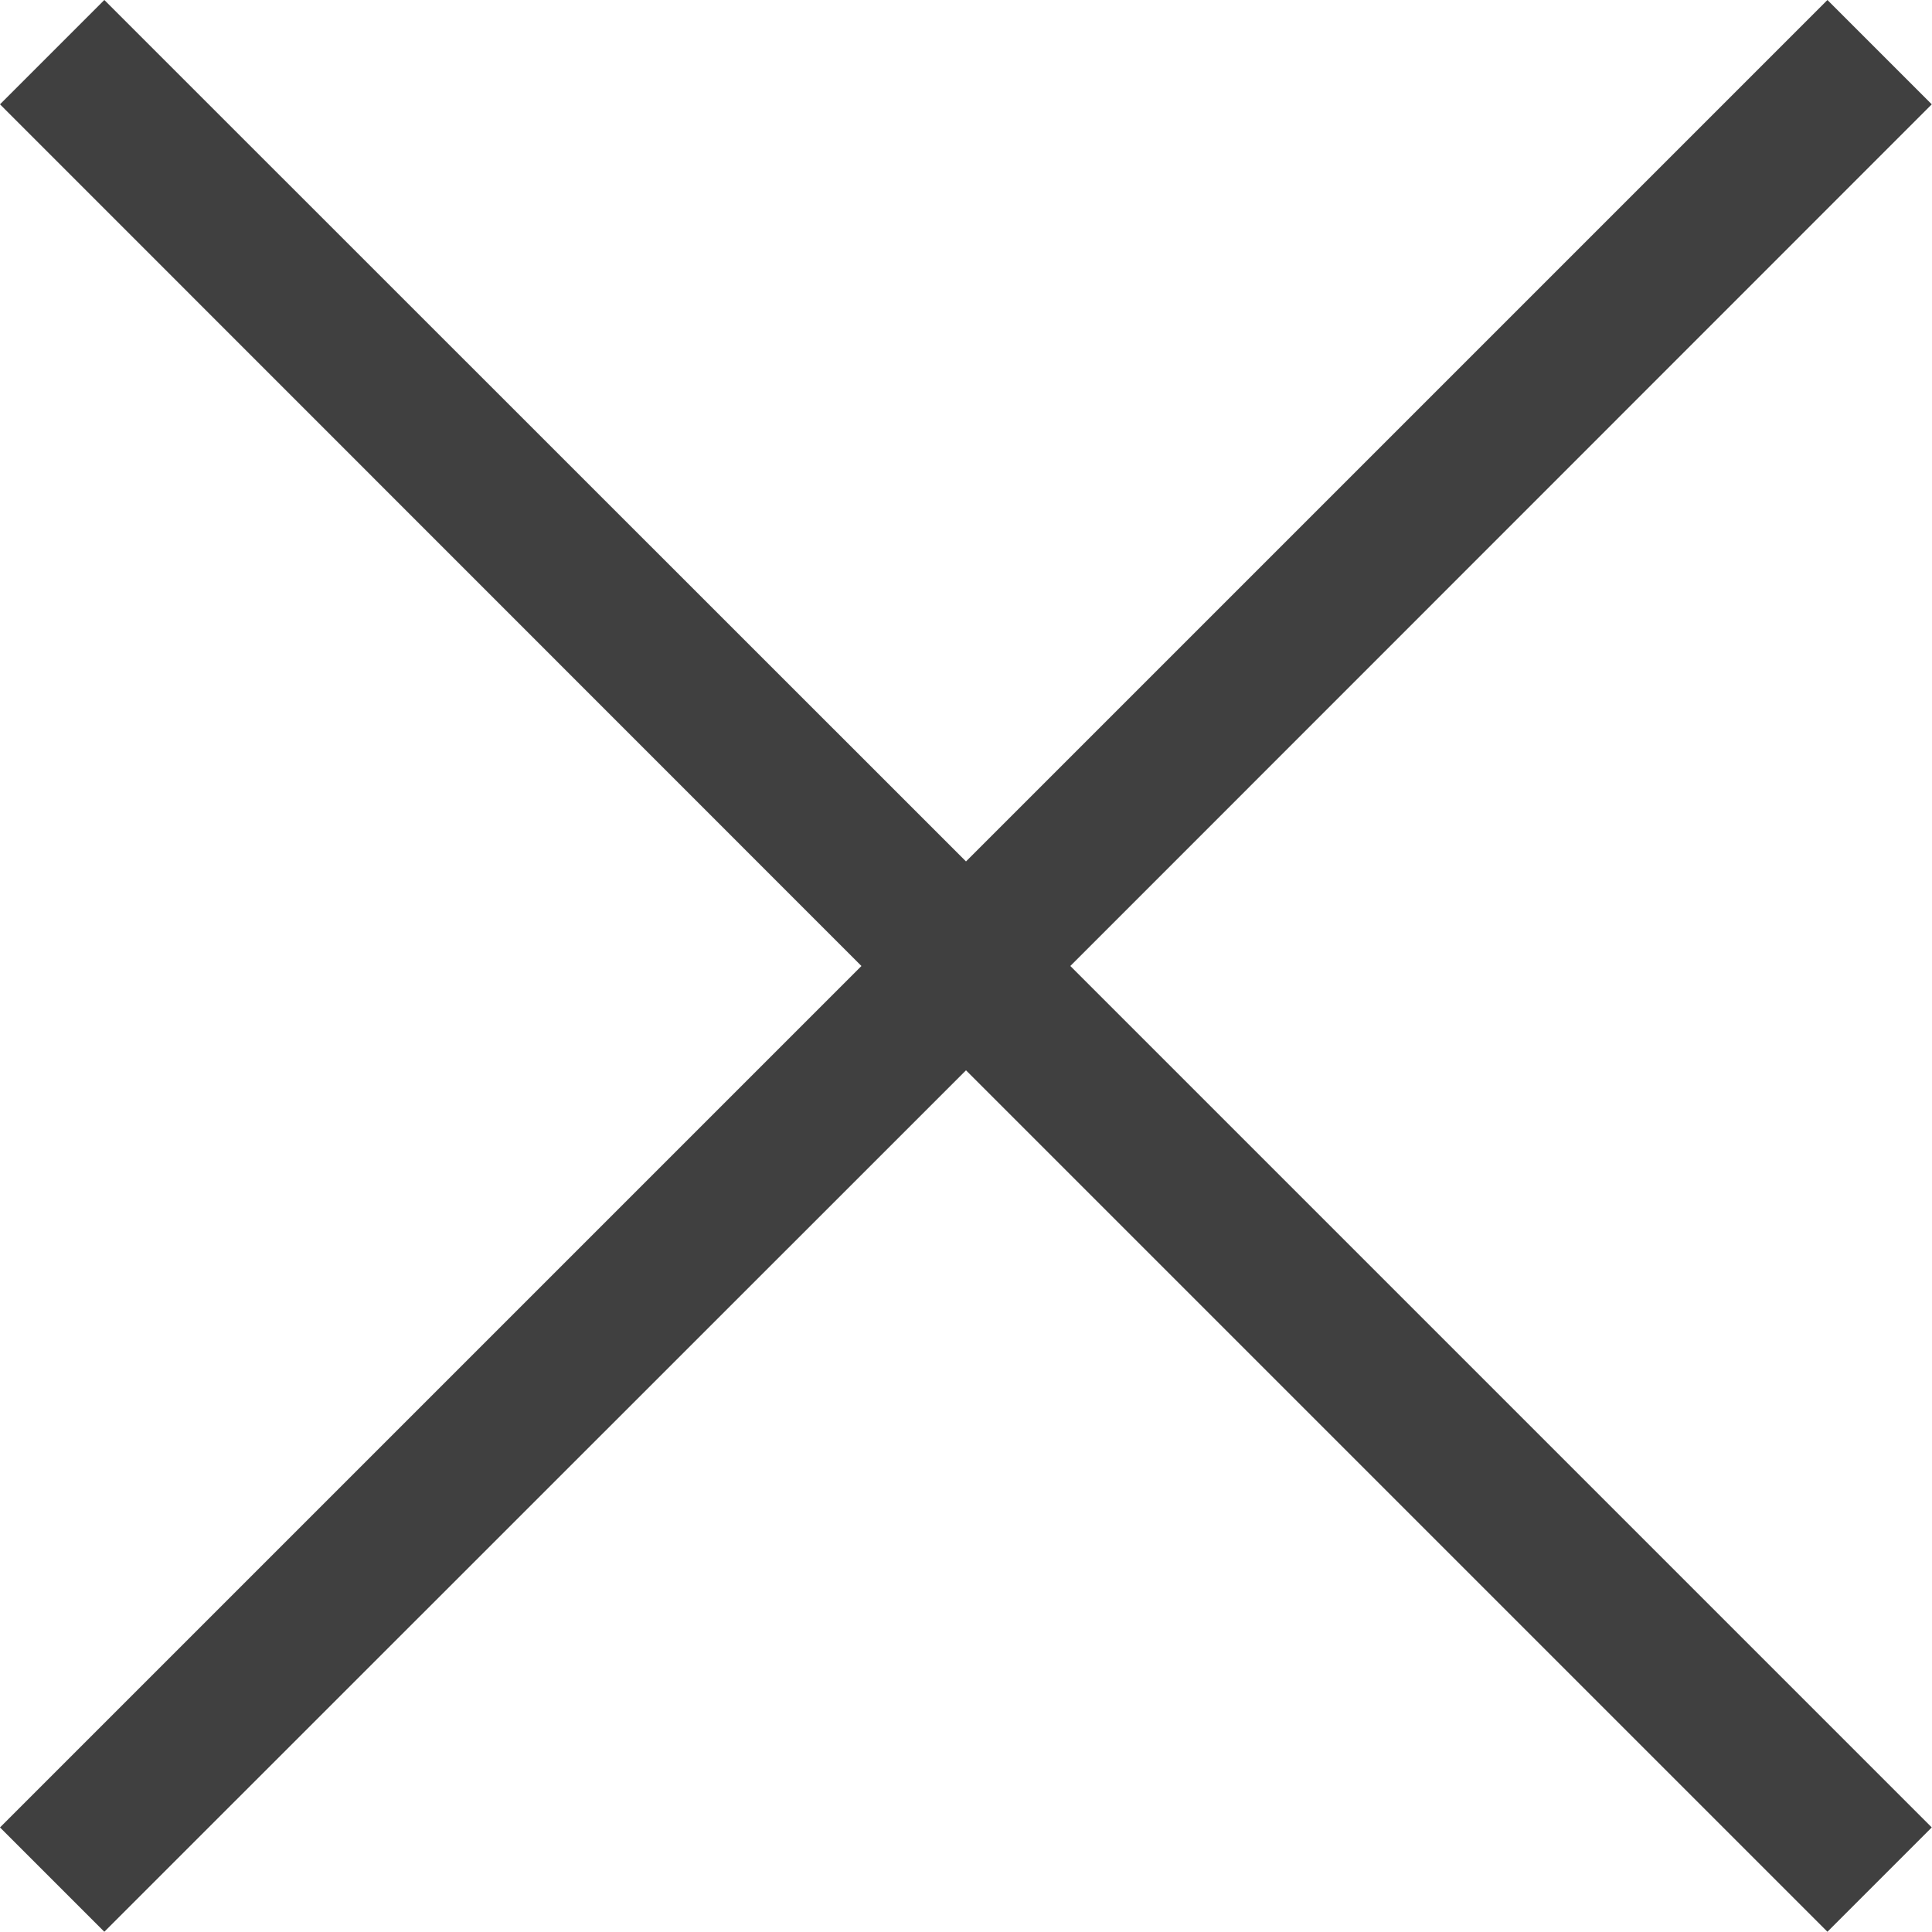
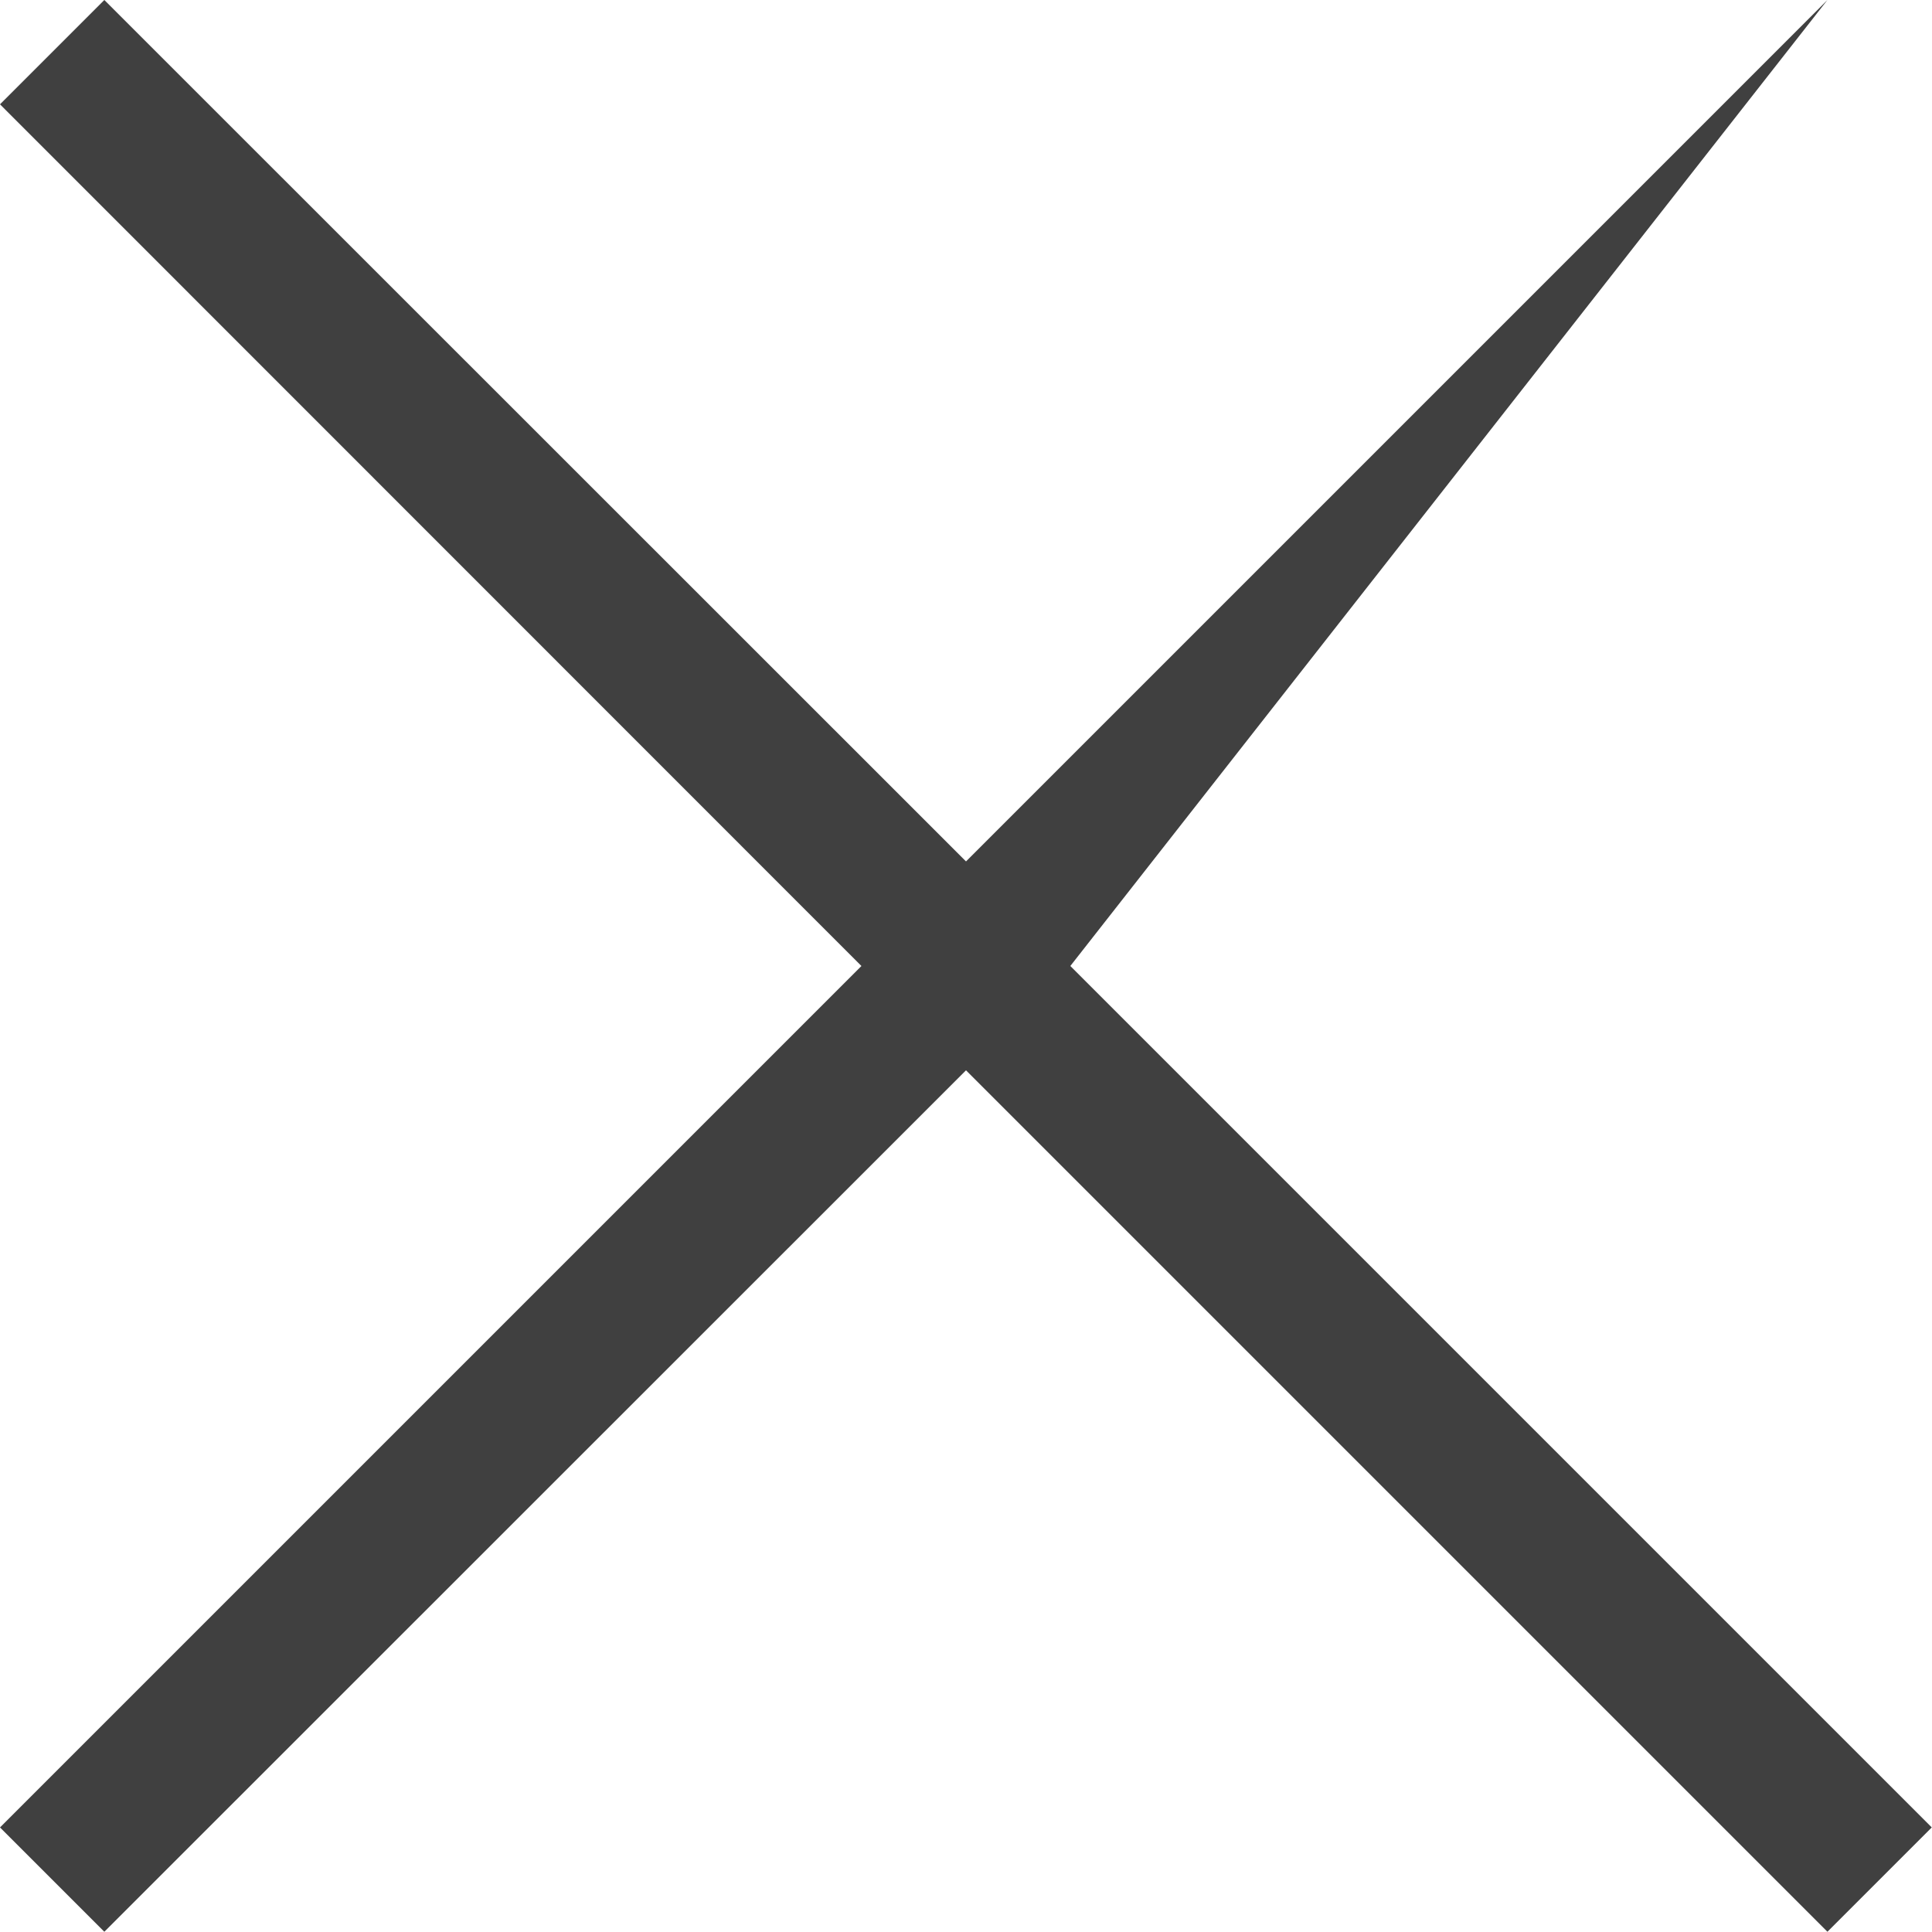
<svg xmlns="http://www.w3.org/2000/svg" width="8" height="8" viewBox="0 0 8 8" fill="none">
-   <path d="M7.567 0L4 3.567L0.432 0L0 0.432L3.567 4L0 7.567L0.432 7.999L4 4.432L7.567 7.999L7.999 7.567L4.432 4L7.999 0.432L7.567 0Z" fill="black" fill-opacity="0.75" />
+   <path d="M7.567 0L4 3.567L0.432 0L0 0.432L3.567 4L0 7.567L0.432 7.999L4 4.432L7.567 7.999L7.999 7.567L4.432 4L7.567 0Z" fill="black" fill-opacity="0.75" />
</svg>